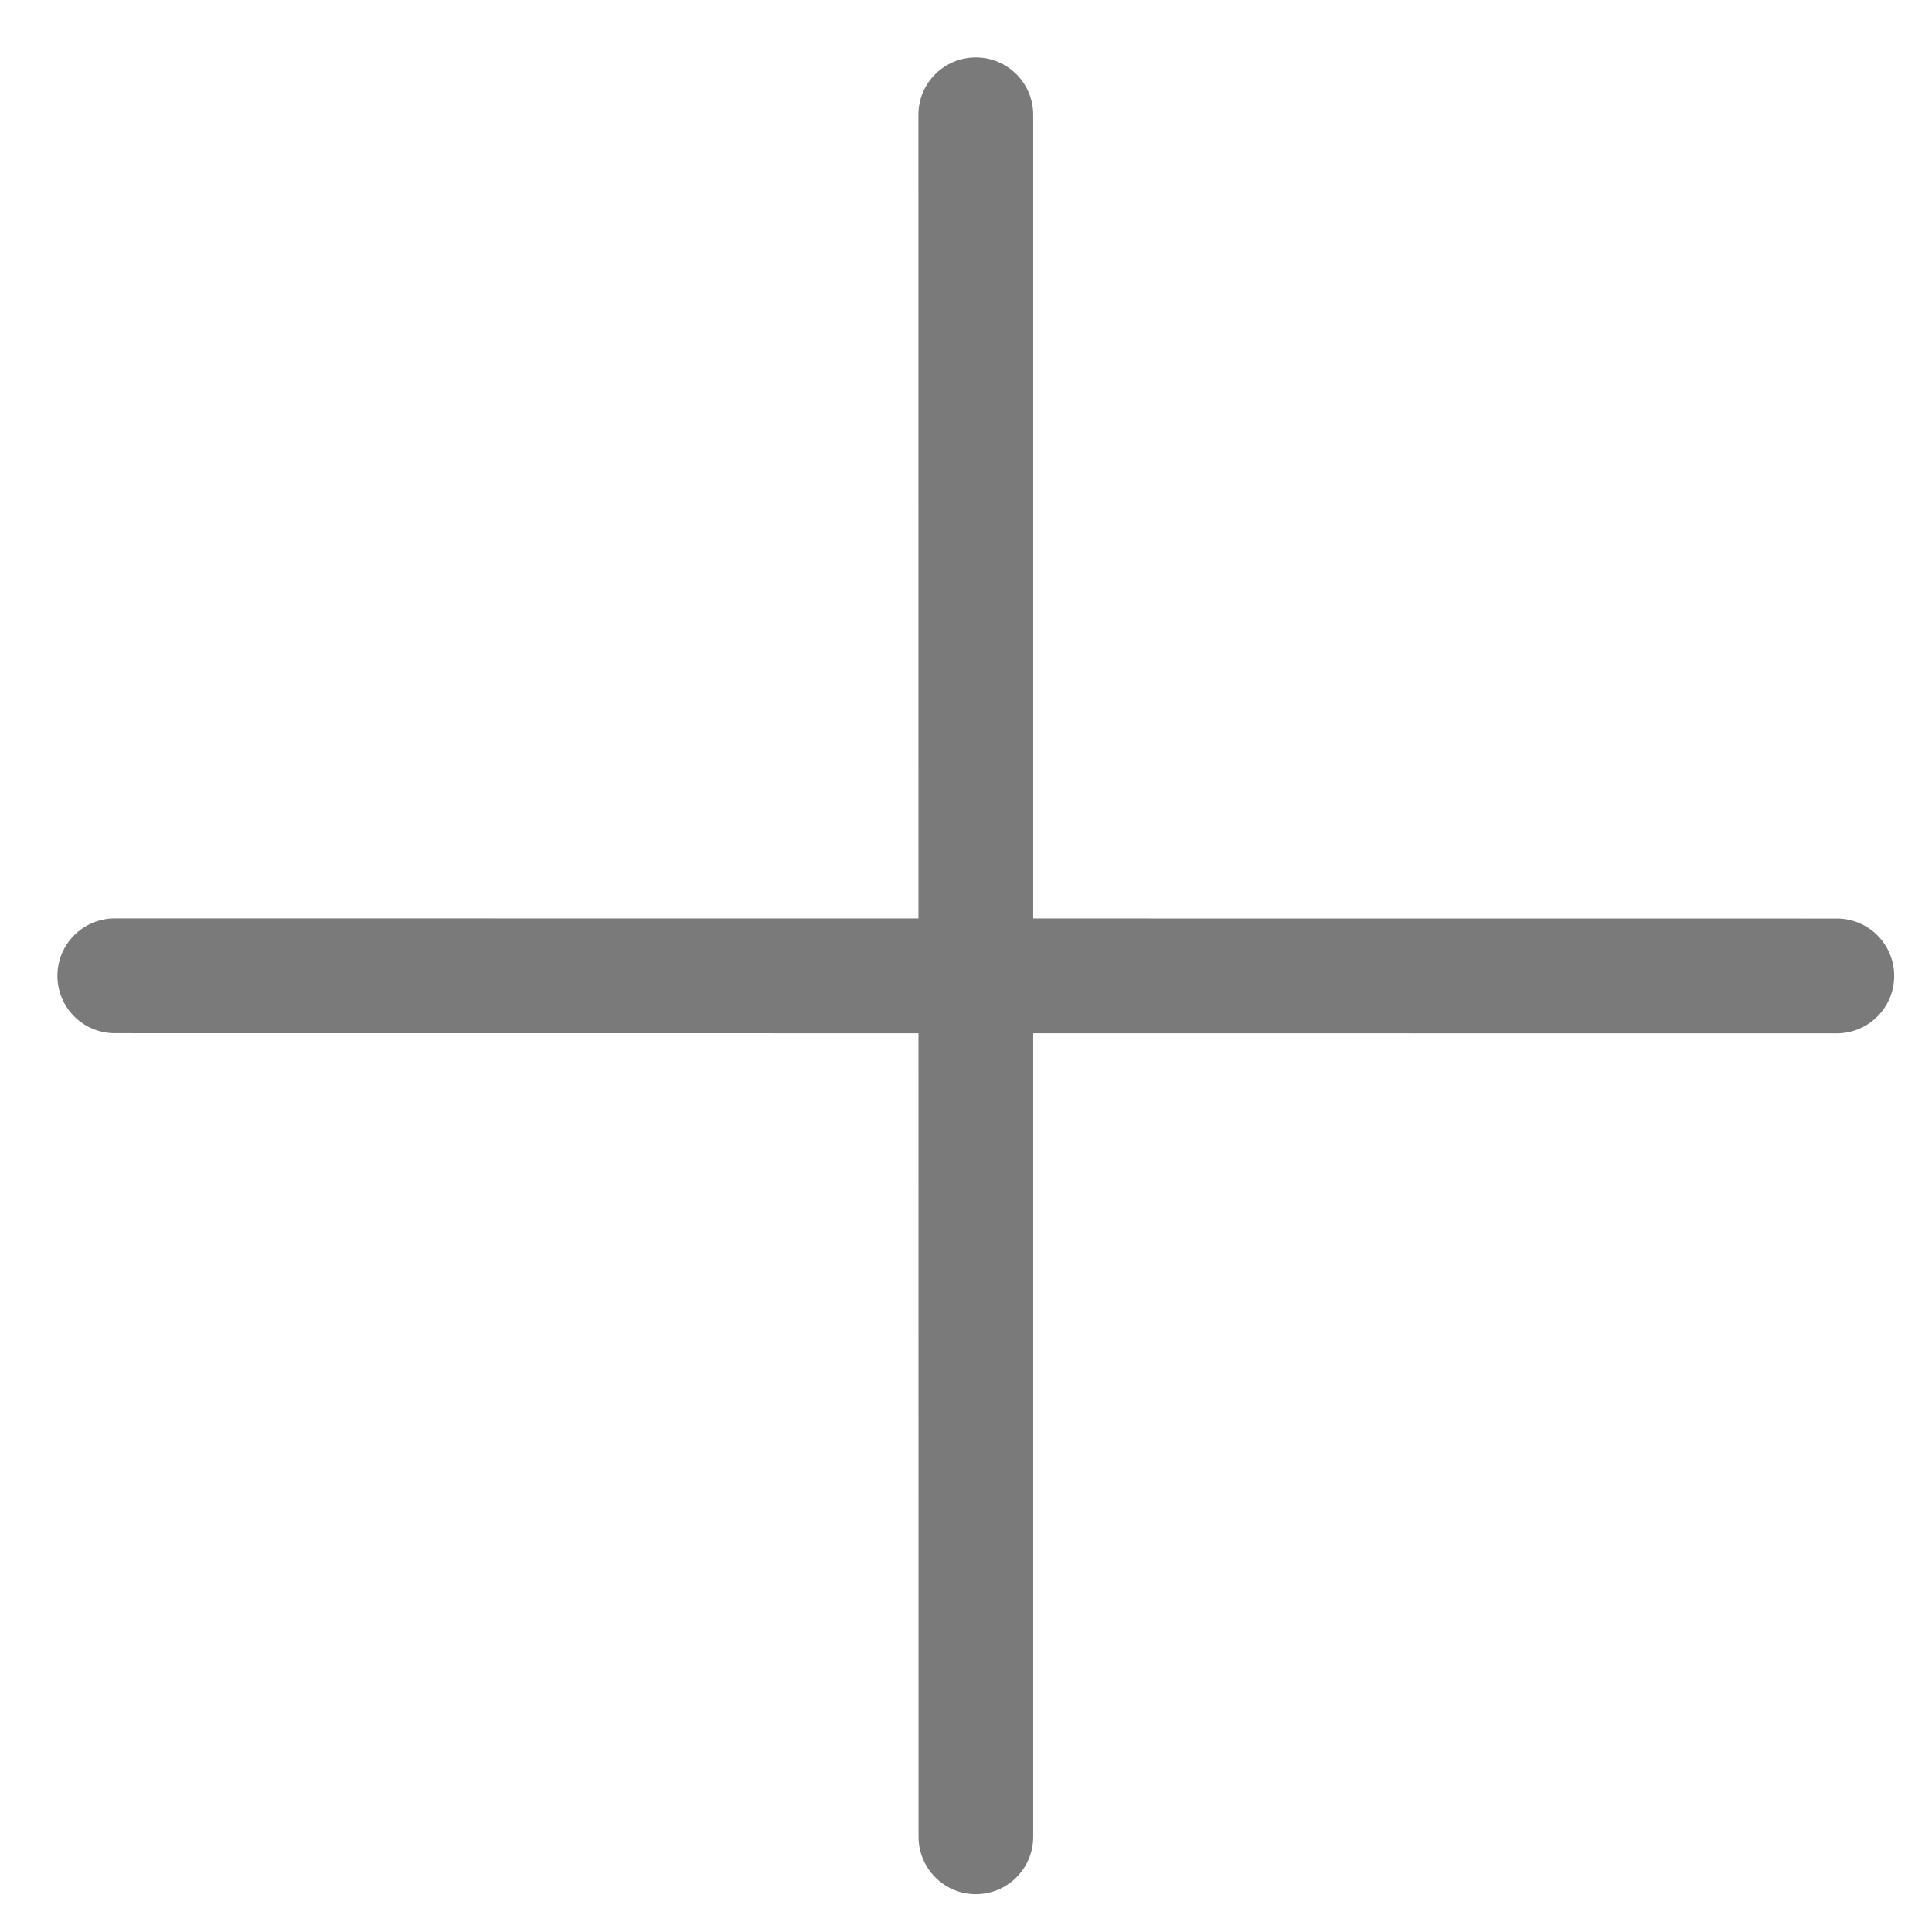
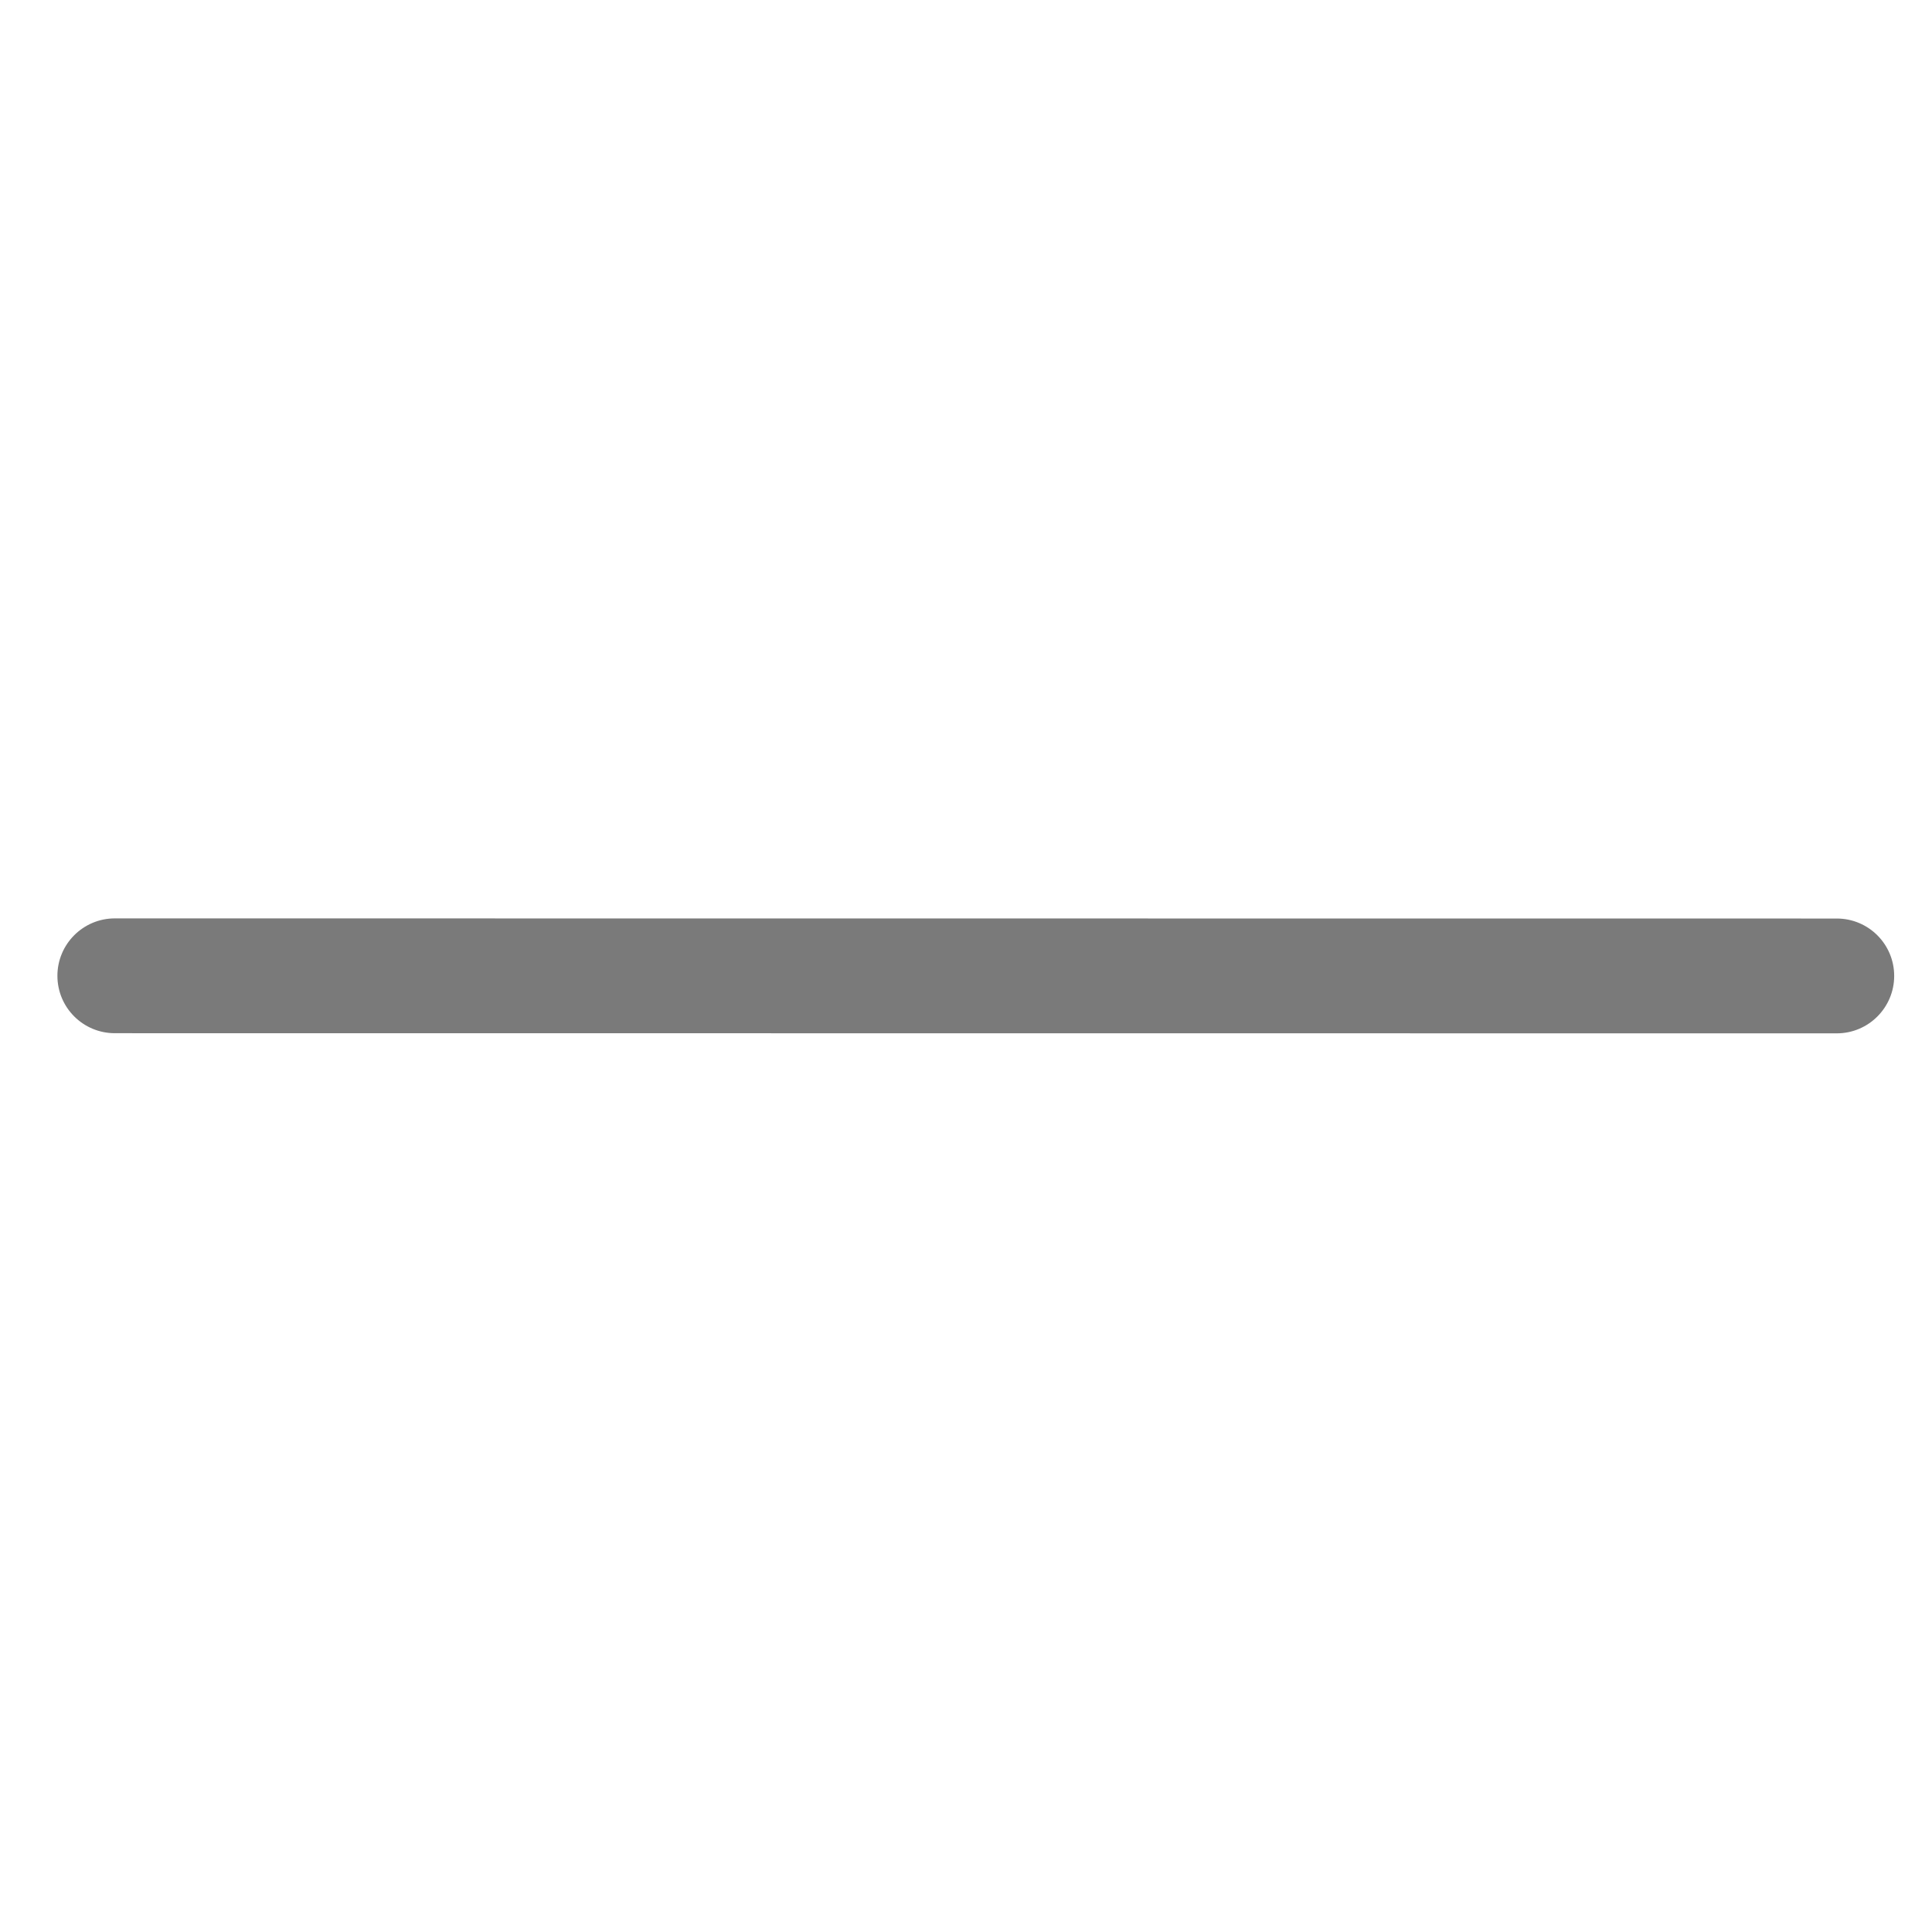
<svg xmlns="http://www.w3.org/2000/svg" width="14" height="14" viewBox="0 0 14 14" fill="none">
  <path d="M0.416 7.071C0.416 6.842 0.602 6.655 0.832 6.655L13.31 6.656C13.54 6.656 13.726 6.842 13.726 7.072C13.726 7.301 13.54 7.488 13.31 7.488L0.832 7.487C0.602 7.487 0.416 7.301 0.416 7.071Z" fill="#7A7A7A" />
-   <path d="M7.071 0.416C7.301 0.416 7.487 0.602 7.487 0.832L7.487 13.31C7.487 13.54 7.301 13.726 7.071 13.726C6.842 13.726 6.656 13.54 6.656 13.31L6.655 0.832C6.655 0.602 6.841 0.416 7.071 0.416Z" fill="#7A7A7A" />
</svg>